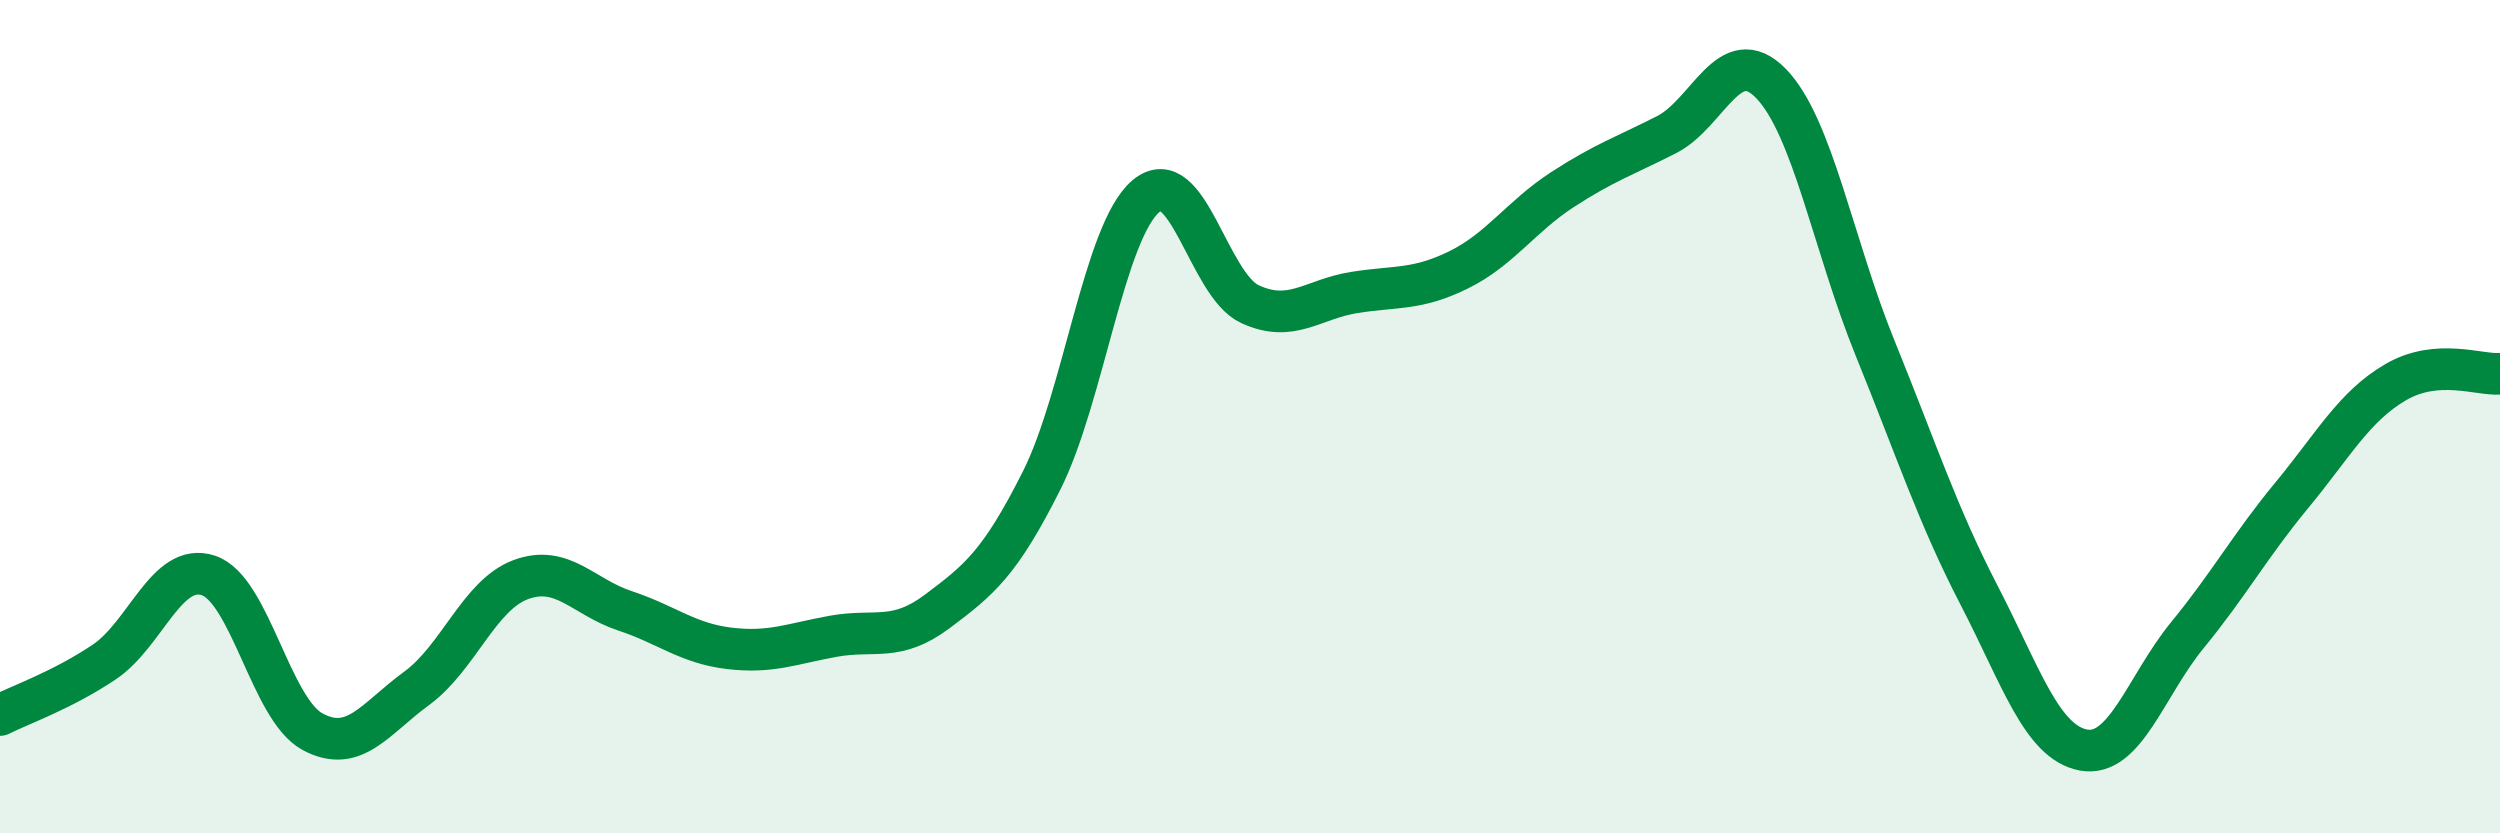
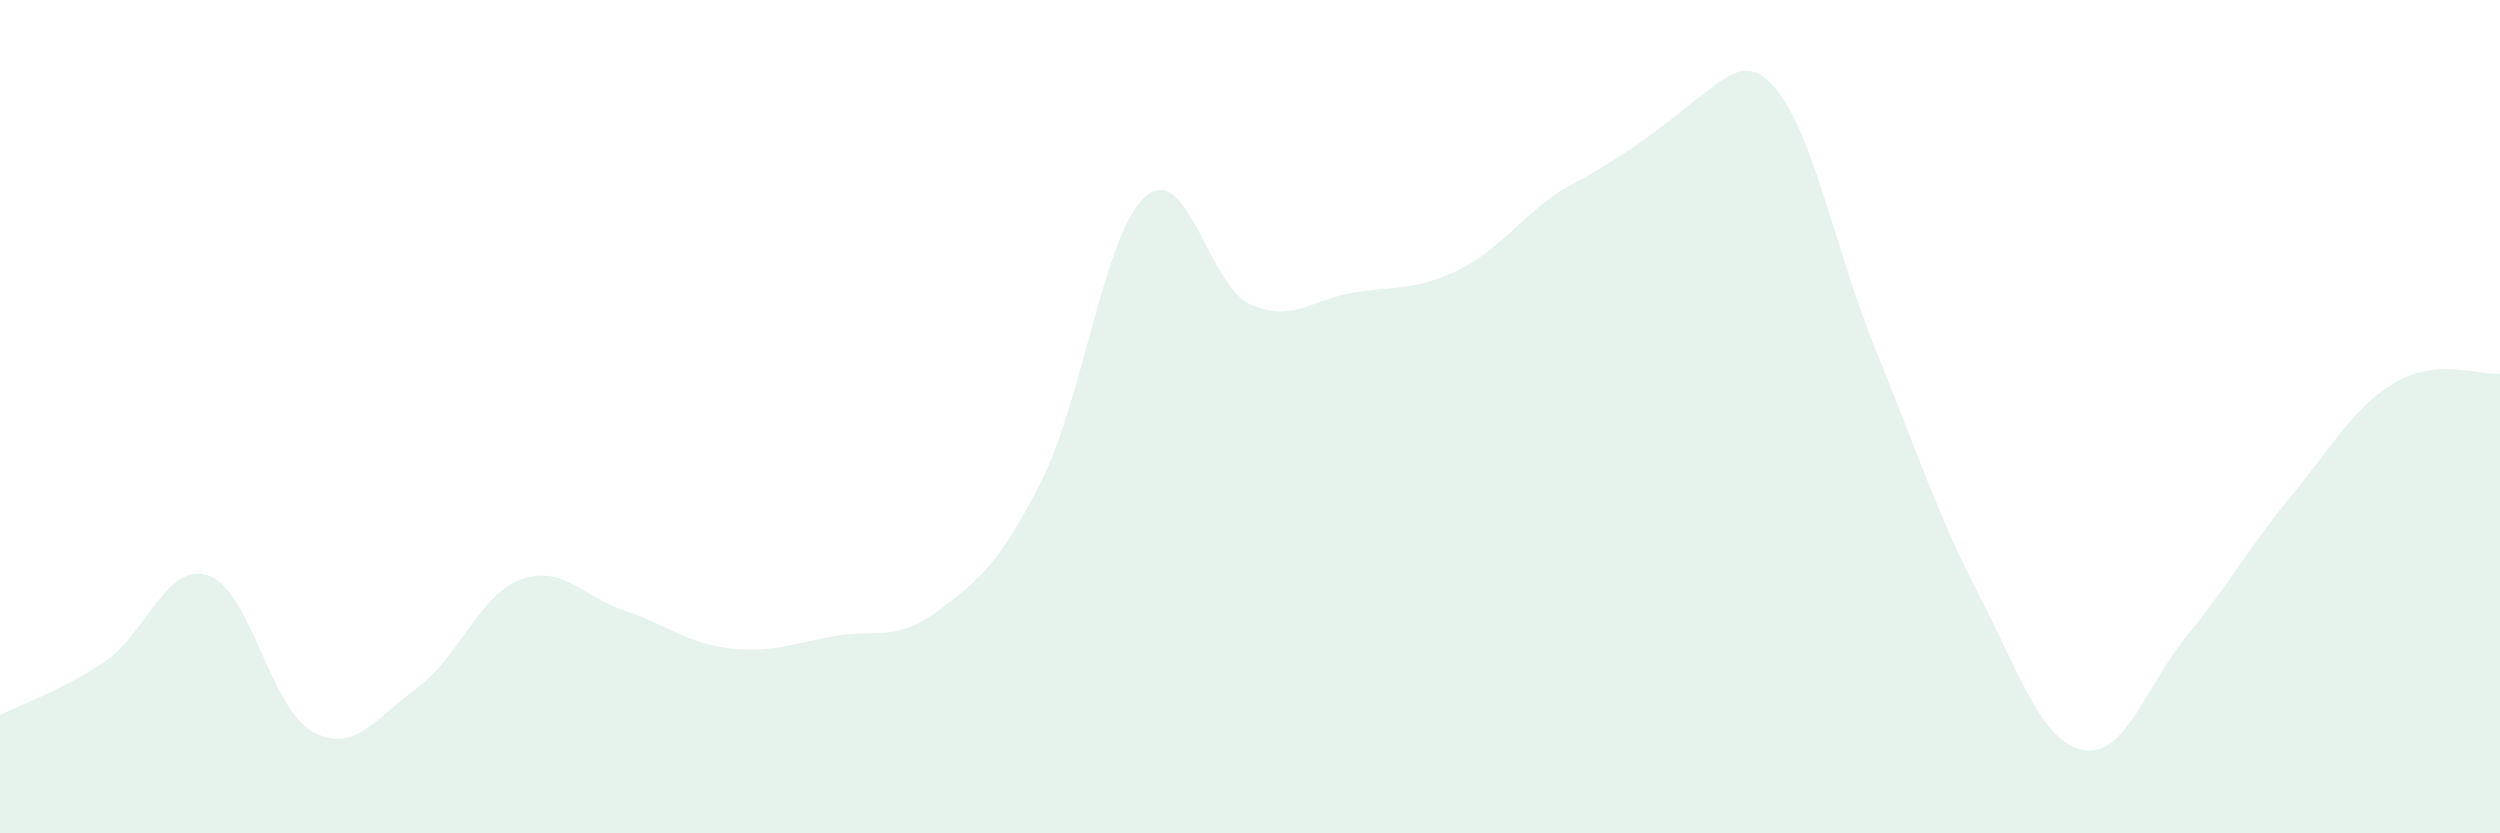
<svg xmlns="http://www.w3.org/2000/svg" width="60" height="20" viewBox="0 0 60 20">
-   <path d="M 0,17.16 C 0.5,16.91 1.5,16.56 2.5,15.89 C 3.5,15.22 4,13.48 5,13.81 C 6,14.14 6.5,17.02 7.5,17.56 C 8.5,18.1 9,17.25 10,16.52 C 11,15.79 11.5,14.28 12.5,13.91 C 13.5,13.54 14,14.33 15,14.66 C 16,14.99 16.5,15.44 17.5,15.56 C 18.5,15.68 19,15.45 20,15.27 C 21,15.09 21.5,15.42 22.5,14.67 C 23.5,13.92 24,13.52 25,11.53 C 26,9.54 26.5,5.56 27.5,4.71 C 28.5,3.86 29,6.84 30,7.3 C 31,7.76 31.5,7.18 32.5,7.02 C 33.5,6.86 34,6.97 35,6.48 C 36,5.99 36.5,5.2 37.5,4.55 C 38.5,3.9 39,3.74 40,3.23 C 41,2.72 41.5,0.98 42.5,2 C 43.5,3.02 44,5.89 45,8.35 C 46,10.81 46.5,12.36 47.5,14.29 C 48.5,16.22 49,17.81 50,18 C 51,18.19 51.5,16.46 52.5,15.24 C 53.5,14.02 54,13.1 55,11.89 C 56,10.68 56.5,9.75 57.5,9.17 C 58.5,8.59 59.5,9.01 60,8.97L60 20L0 20Z" fill="#008740" opacity="0.1" stroke-linecap="round" stroke-linejoin="round" />
-   <path d="M 0,17.16 C 0.5,16.91 1.5,16.56 2.5,15.89 C 3.5,15.22 4,13.48 5,13.81 C 6,14.14 6.5,17.02 7.5,17.56 C 8.5,18.1 9,17.25 10,16.52 C 11,15.79 11.5,14.28 12.5,13.91 C 13.5,13.54 14,14.33 15,14.66 C 16,14.99 16.5,15.44 17.5,15.56 C 18.5,15.68 19,15.45 20,15.27 C 21,15.09 21.5,15.42 22.5,14.67 C 23.5,13.92 24,13.52 25,11.53 C 26,9.54 26.5,5.56 27.5,4.71 C 28.5,3.86 29,6.84 30,7.3 C 31,7.76 31.5,7.18 32.5,7.02 C 33.5,6.86 34,6.97 35,6.48 C 36,5.99 36.5,5.2 37.5,4.55 C 38.5,3.9 39,3.74 40,3.23 C 41,2.72 41.5,0.98 42.5,2 C 43.5,3.02 44,5.89 45,8.35 C 46,10.81 46.5,12.36 47.5,14.29 C 48.5,16.22 49,17.81 50,18 C 51,18.19 51.5,16.46 52.5,15.24 C 53.5,14.02 54,13.1 55,11.89 C 56,10.68 56.5,9.75 57.5,9.17 C 58.5,8.59 59.5,9.01 60,8.97" stroke="#008740" stroke-width="1" fill="none" stroke-linecap="round" stroke-linejoin="round" />
+   <path d="M 0,17.16 C 0.5,16.91 1.5,16.56 2.5,15.89 C 3.5,15.22 4,13.48 5,13.81 C 6,14.14 6.5,17.02 7.5,17.56 C 8.5,18.1 9,17.25 10,16.52 C 11,15.79 11.5,14.28 12.5,13.91 C 13.5,13.54 14,14.33 15,14.66 C 16,14.99 16.5,15.44 17.5,15.56 C 18.5,15.68 19,15.45 20,15.27 C 21,15.09 21.5,15.42 22.5,14.67 C 23.5,13.92 24,13.52 25,11.53 C 26,9.54 26.5,5.56 27.5,4.71 C 28.5,3.86 29,6.84 30,7.3 C 31,7.76 31.5,7.18 32.5,7.02 C 33.5,6.86 34,6.97 35,6.48 C 36,5.99 36.5,5.2 37.5,4.55 C 41,2.72 41.5,0.98 42.5,2 C 43.5,3.02 44,5.89 45,8.35 C 46,10.81 46.5,12.36 47.5,14.29 C 48.5,16.22 49,17.81 50,18 C 51,18.19 51.5,16.46 52.5,15.24 C 53.5,14.02 54,13.1 55,11.89 C 56,10.68 56.5,9.75 57.5,9.17 C 58.5,8.59 59.5,9.01 60,8.97L60 20L0 20Z" fill="#008740" opacity="0.1" stroke-linecap="round" stroke-linejoin="round" />
</svg>